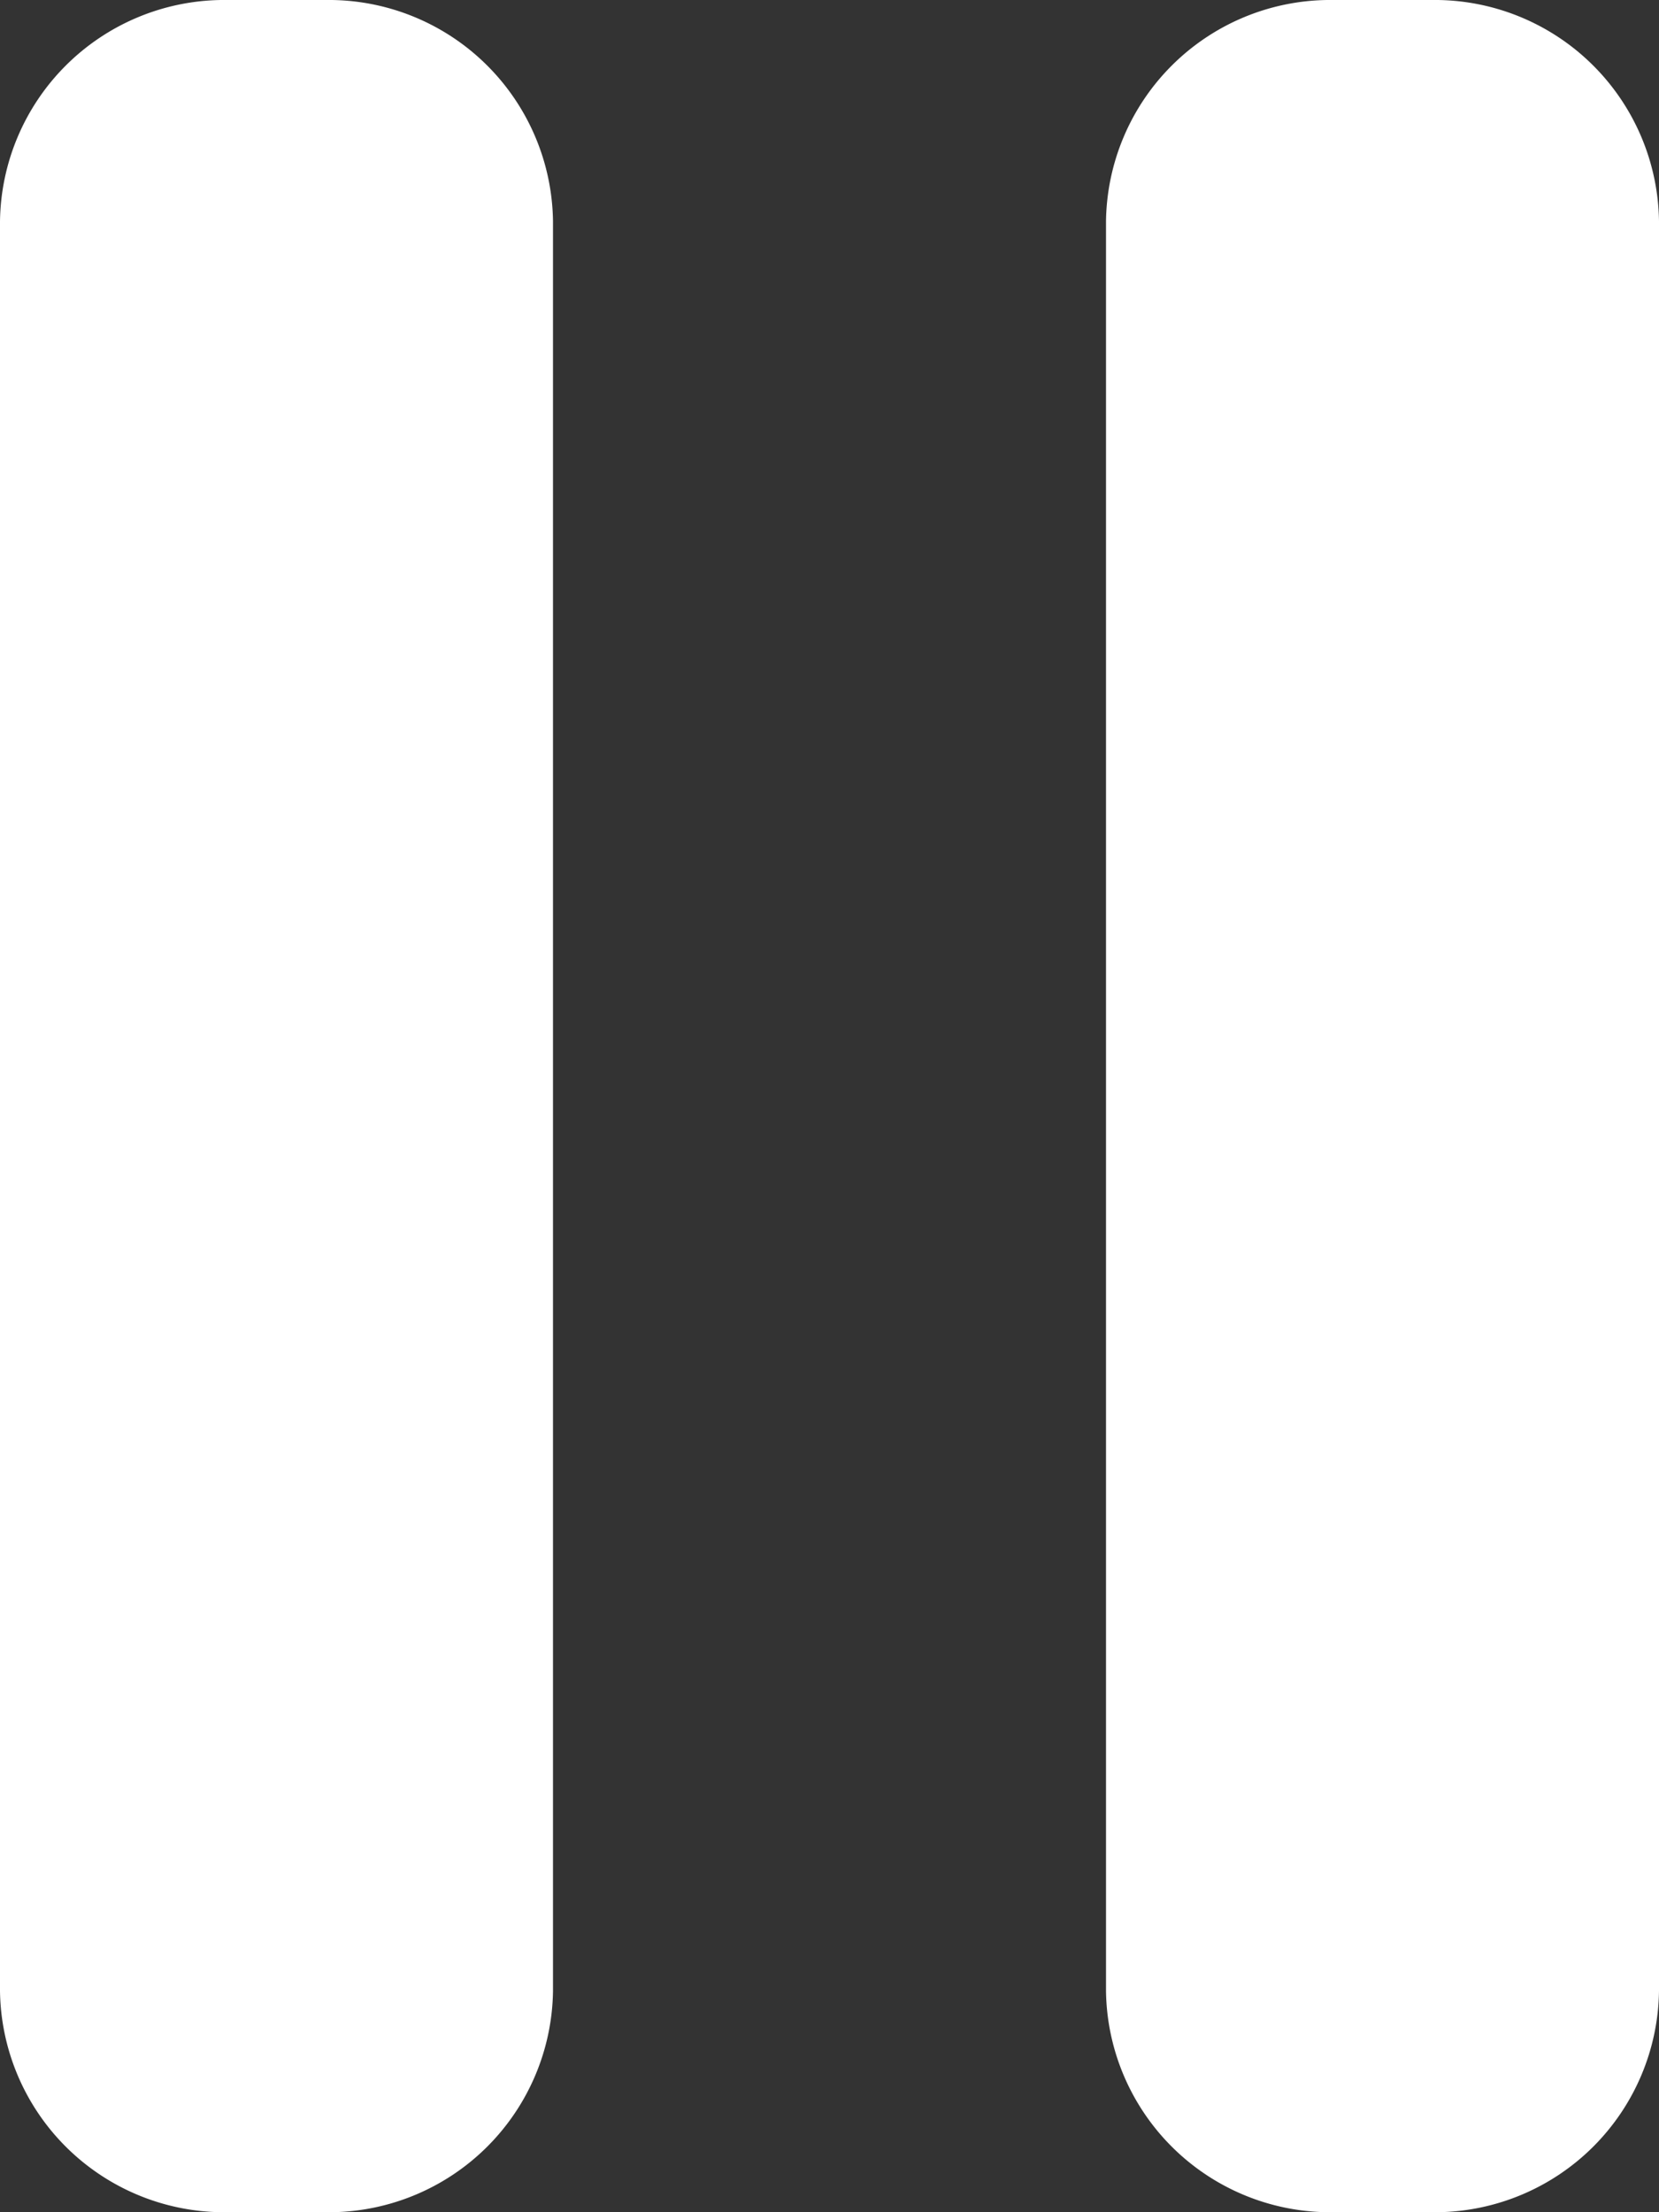
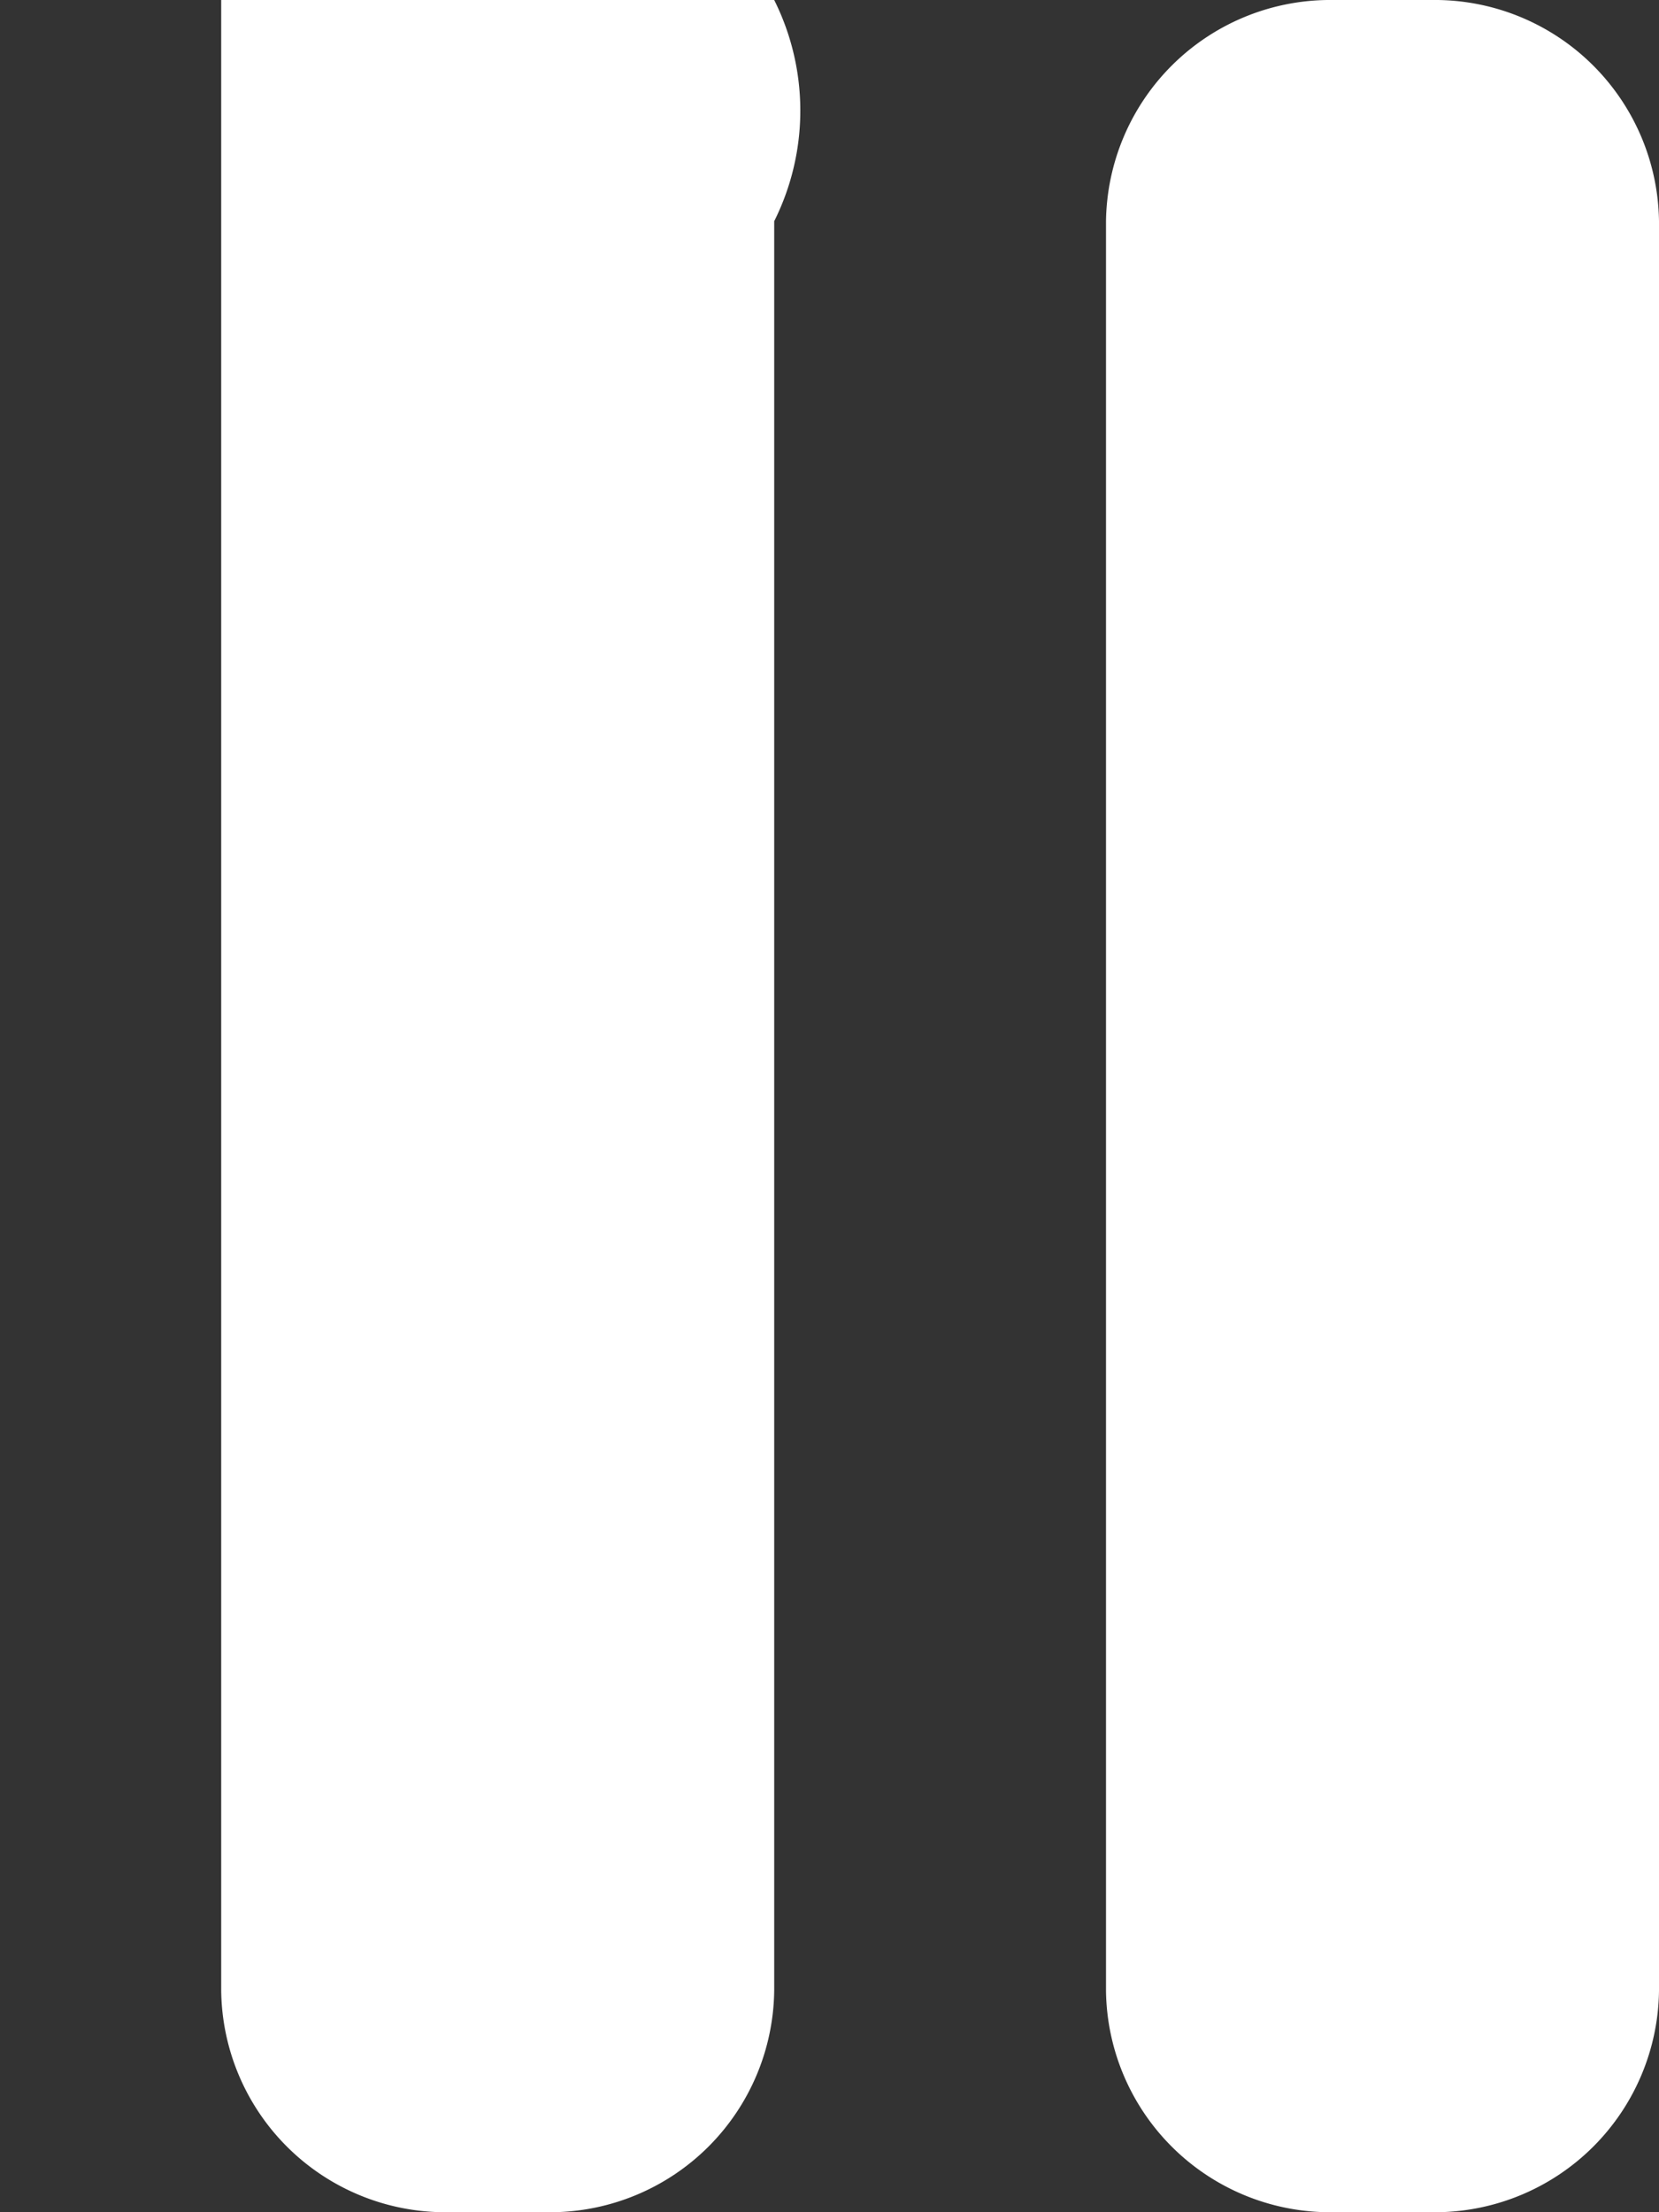
<svg xmlns="http://www.w3.org/2000/svg" width="15.75" height="21" viewBox="0 0 15.75 21">
  <rect x="0" y="0" width="15.75" height="21" fill="#333333" stroke="none" />
-   <path id="路径_16403" data-name="路径 16403" d="M226.983,0h-1.05a2.129,2.129,0,0,0-2.1,2.1V18.9a2.129,2.129,0,0,0,2.1,2.1h1.05a2.129,2.129,0,0,0,2.1-2.1V2.1A2.129,2.129,0,0,0,226.983,0Zm-10.5,0h-1.05a2.129,2.129,0,0,0-2.1,2.1V18.9a2.129,2.129,0,0,0,2.1,2.1h1.05a2.129,2.129,0,0,0,2.1-2.1V2.1A2.129,2.129,0,0,0,216.483,0Z" transform="translate(-213.333)" fill="#fff" />
+   <path id="路径_16403" data-name="路径 16403" d="M226.983,0h-1.05a2.129,2.129,0,0,0-2.1,2.1V18.9a2.129,2.129,0,0,0,2.1,2.1h1.05a2.129,2.129,0,0,0,2.1-2.1V2.1A2.129,2.129,0,0,0,226.983,0Zm-10.5,0h-1.05V18.9a2.129,2.129,0,0,0,2.1,2.1h1.05a2.129,2.129,0,0,0,2.1-2.1V2.1A2.129,2.129,0,0,0,216.483,0Z" transform="translate(-213.333)" fill="#fff" />
</svg>